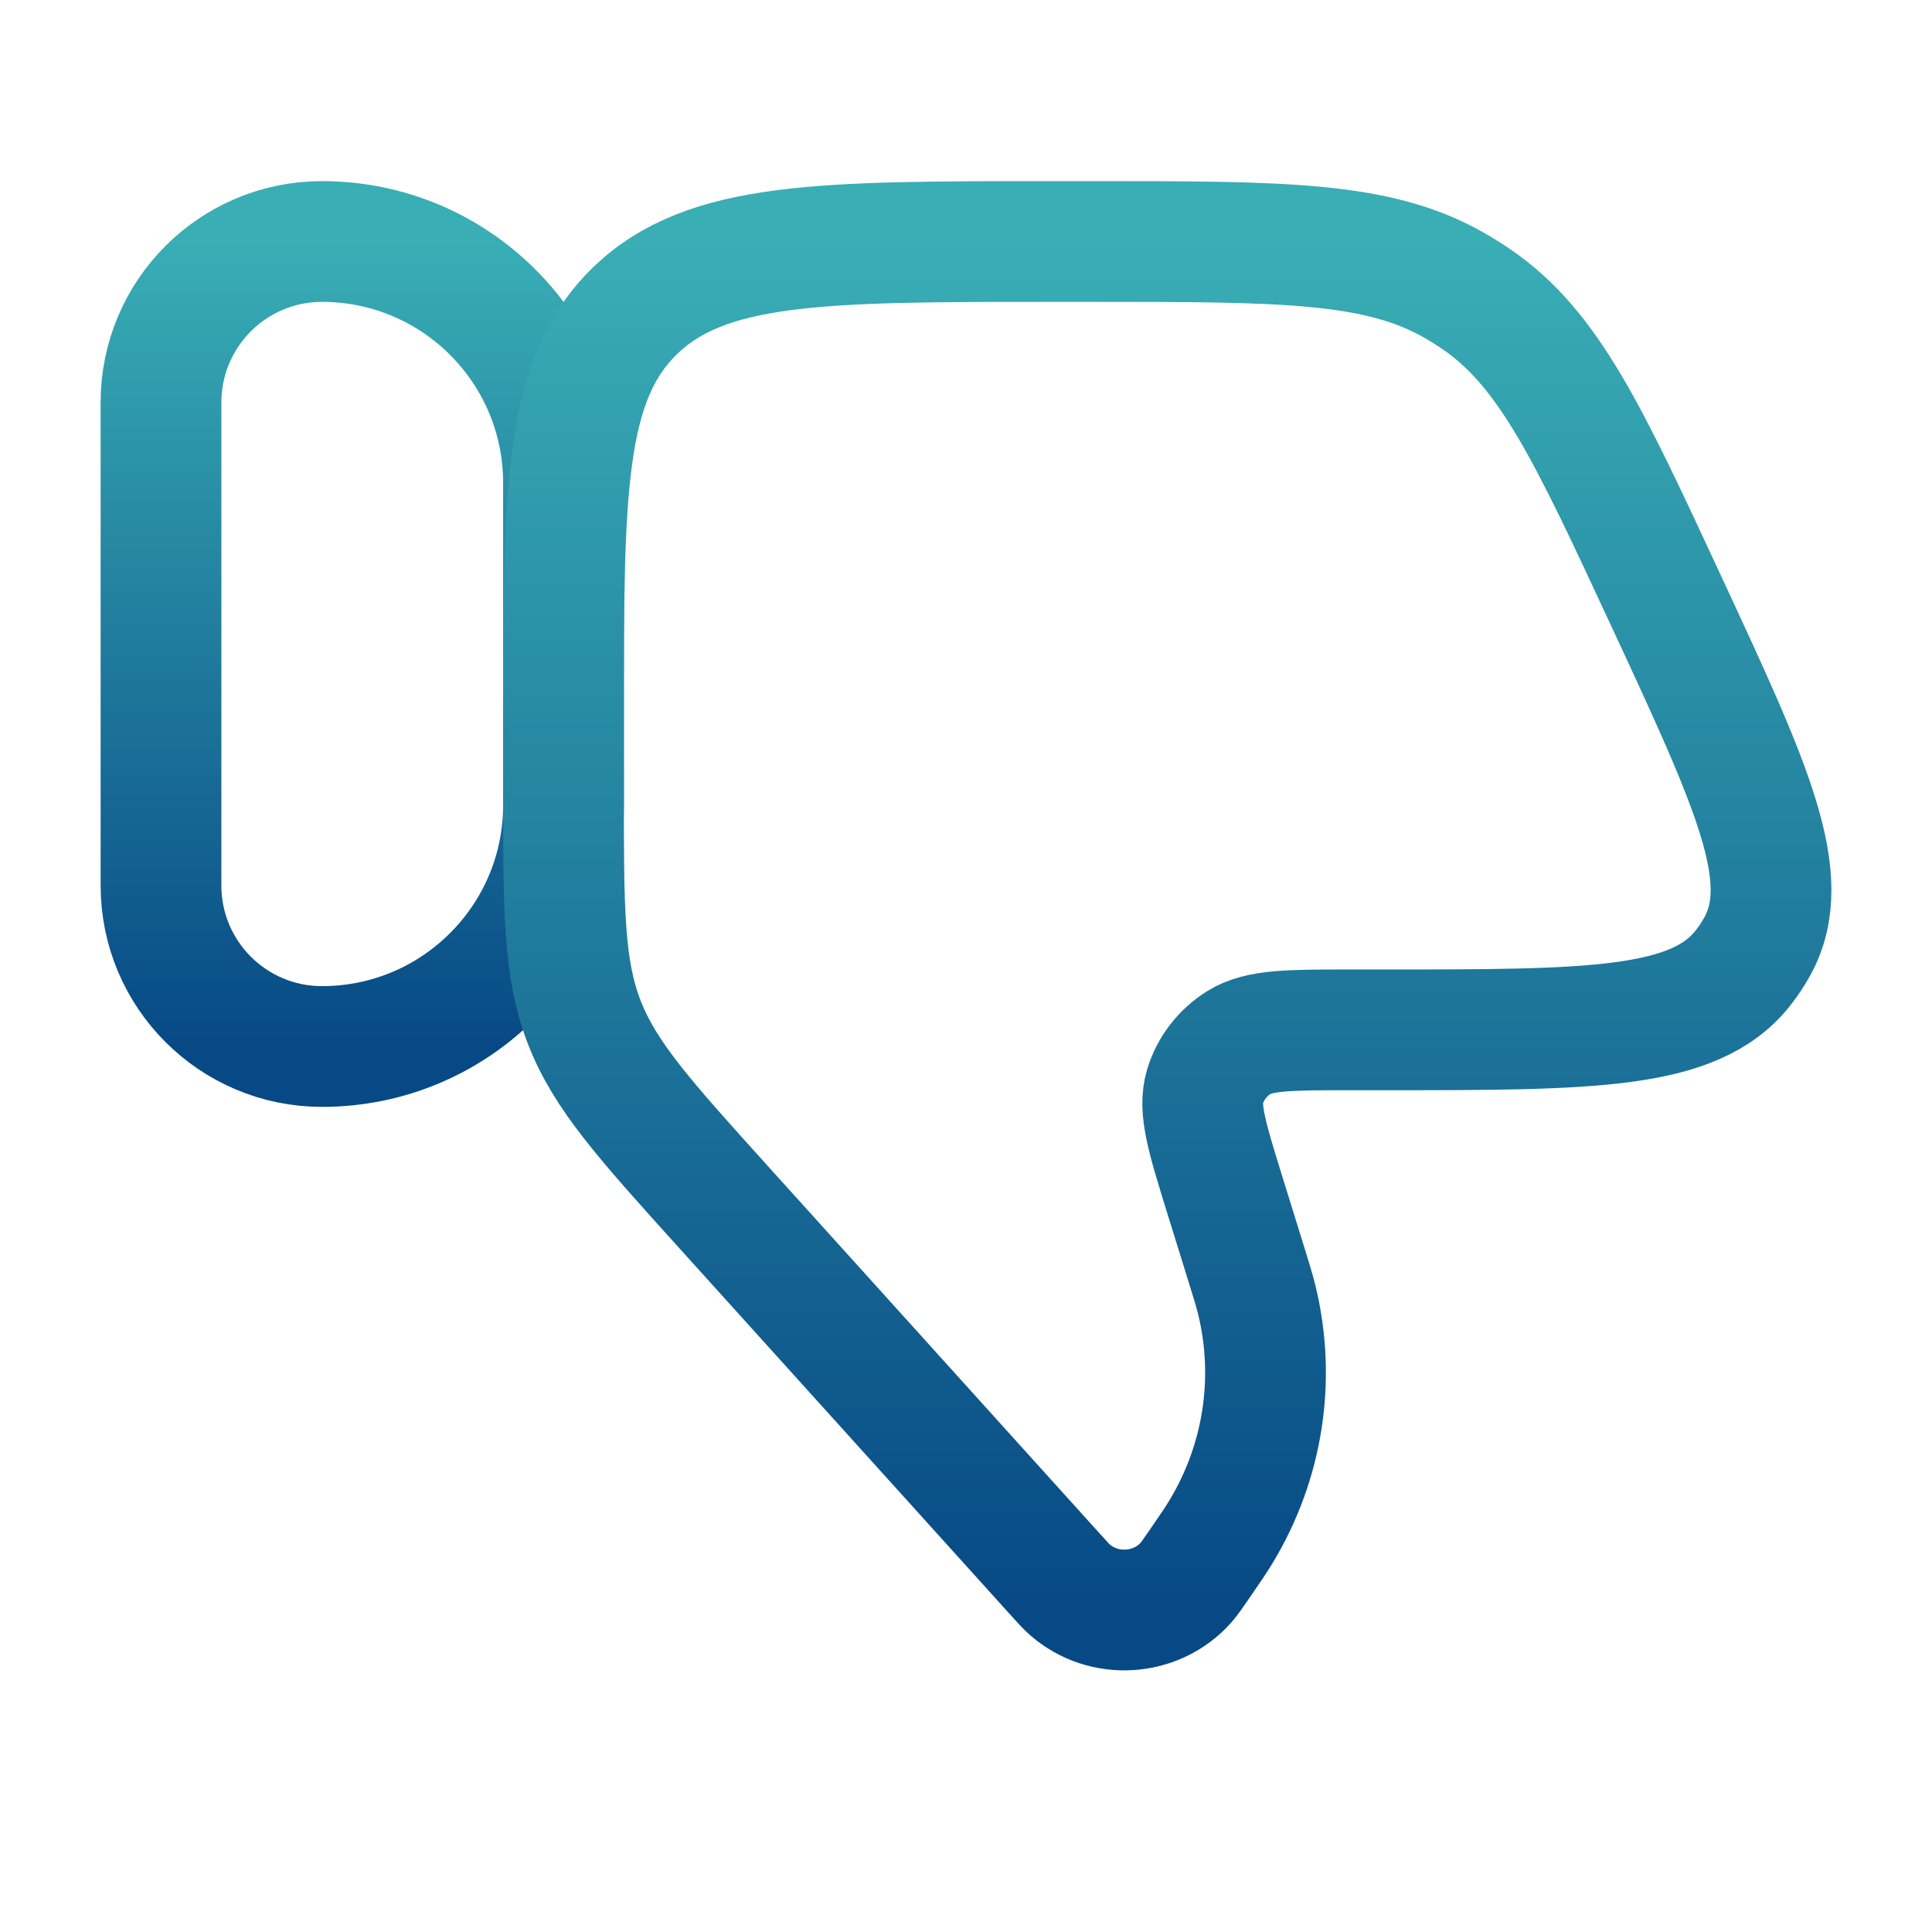
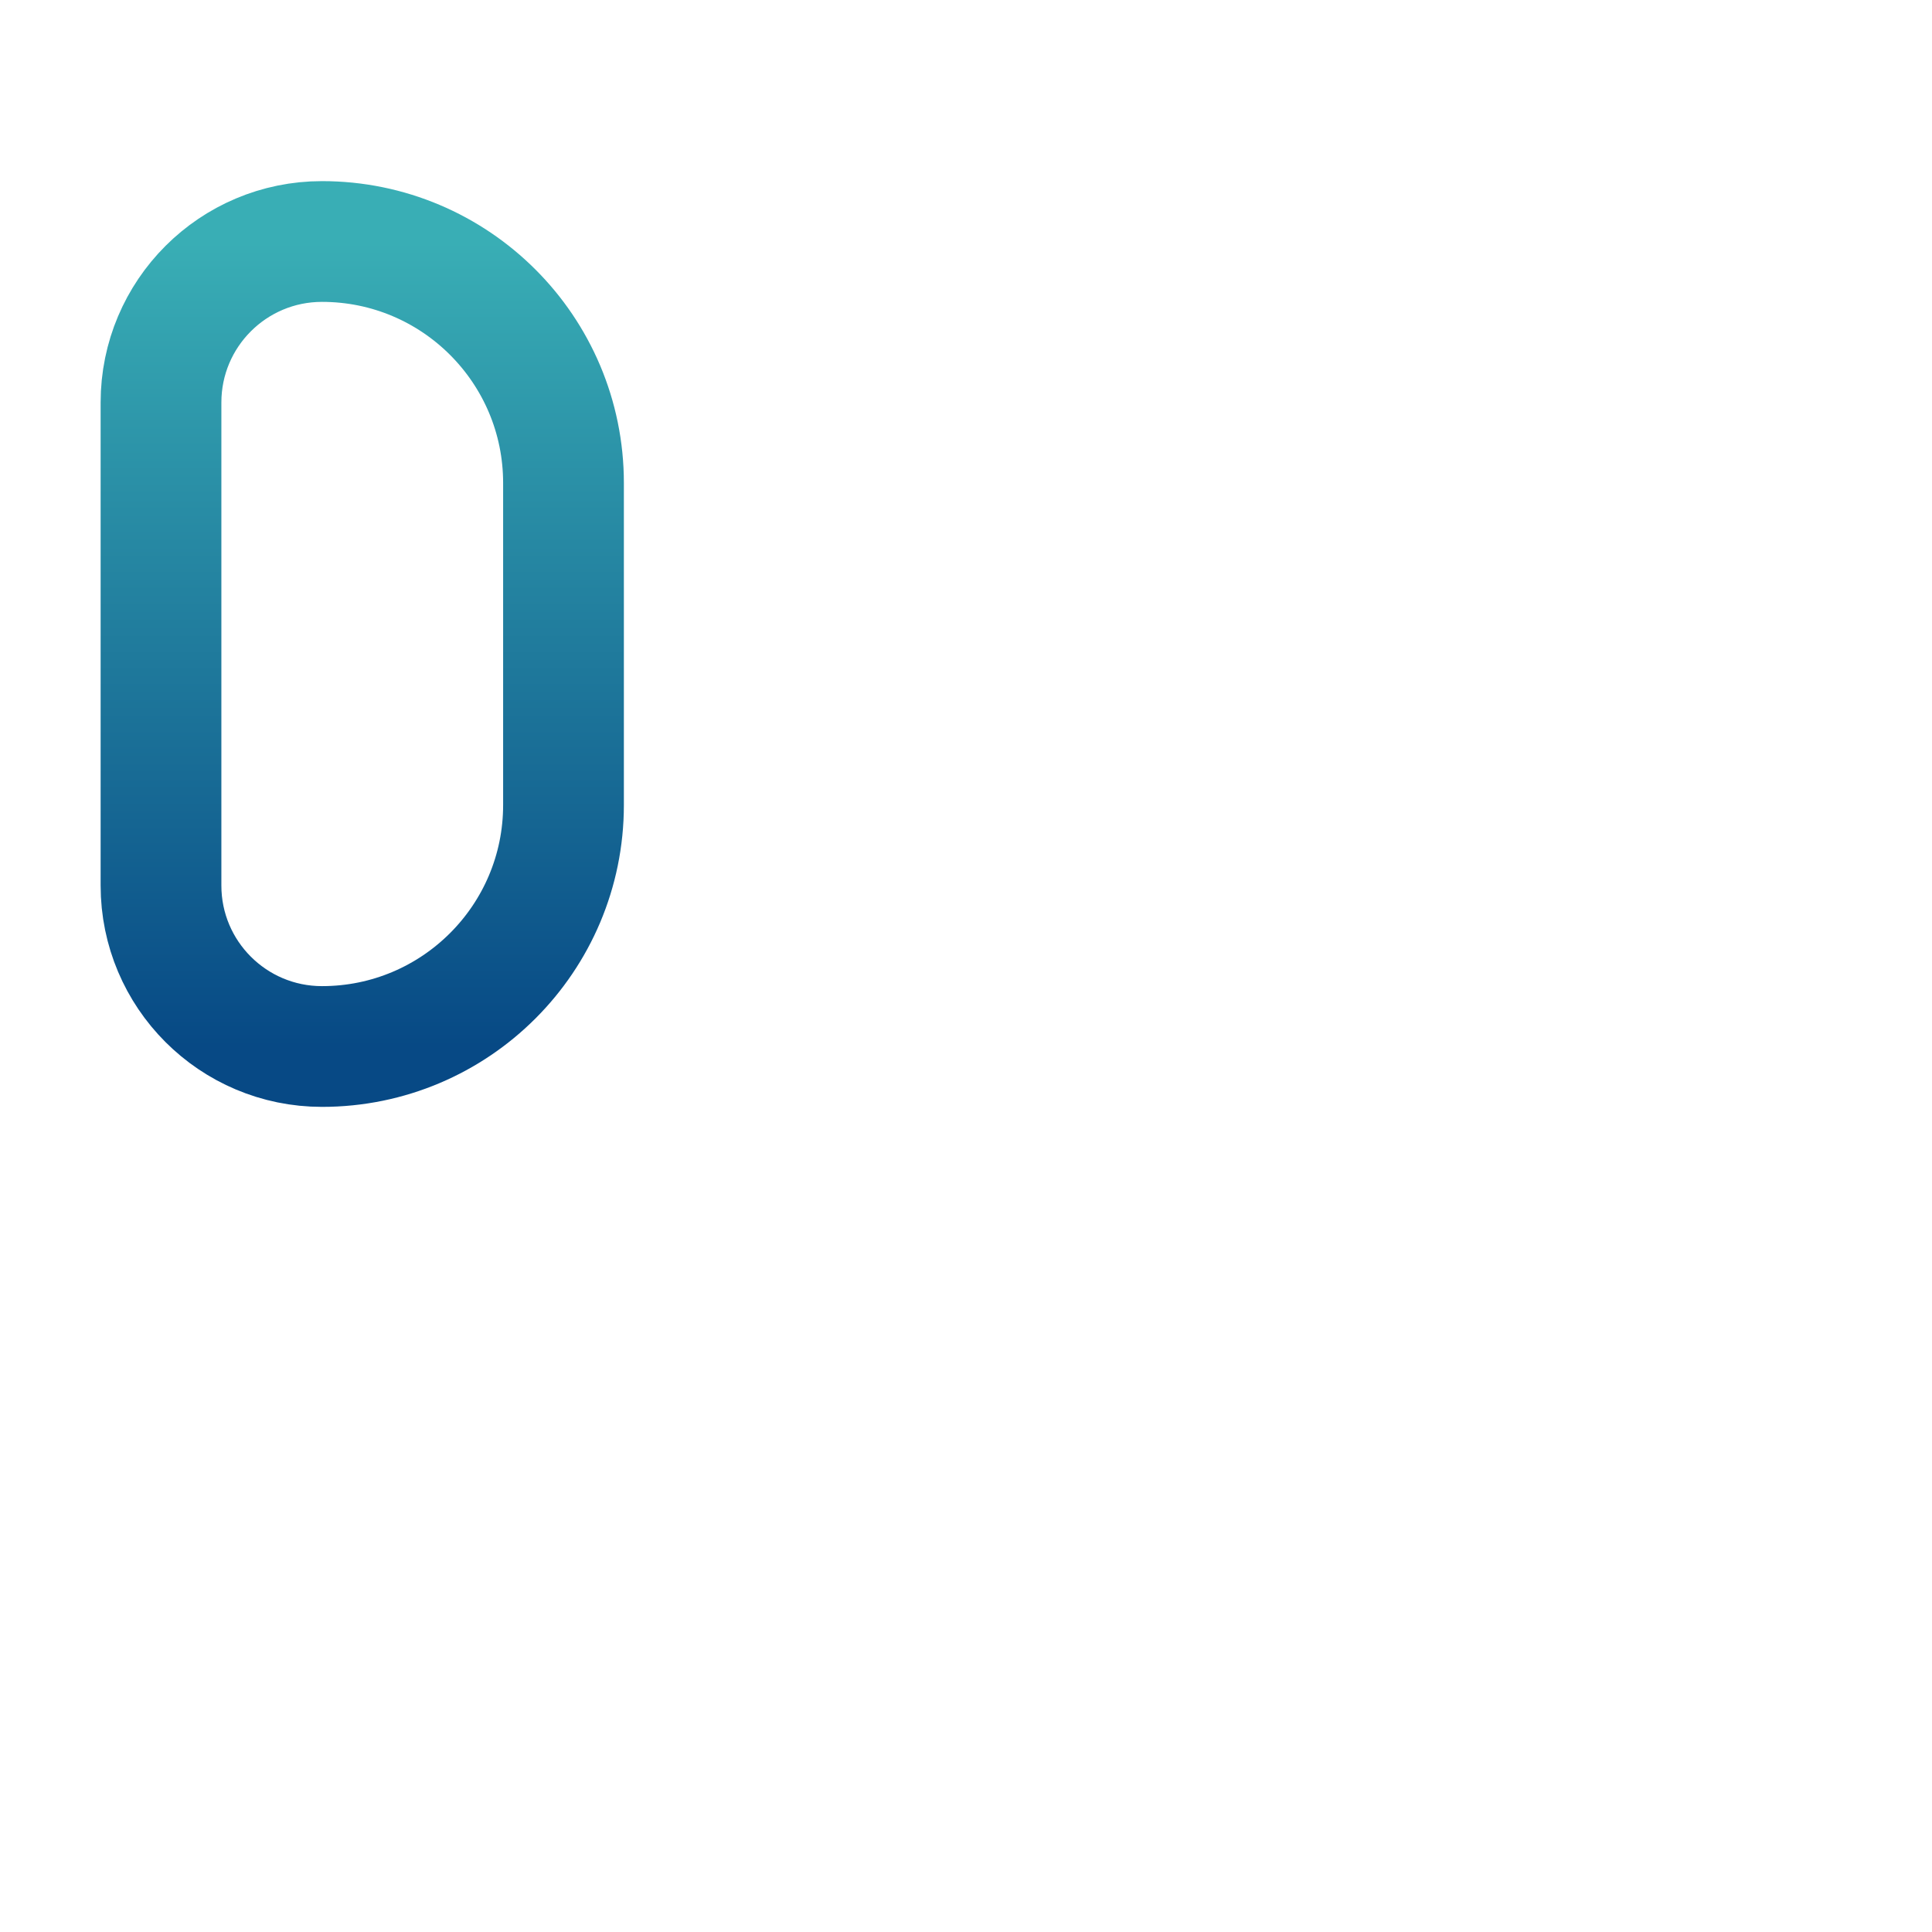
<svg xmlns="http://www.w3.org/2000/svg" width="24" height="24" viewBox="0 0 24 24" fill="none">
  <path d="M2 11C2 12.105 2.895 13 4 13C5.657 13 7 11.657 7 10V6C7 4.343 5.657 3 4 3C2.895 3 2 3.895 2 5V11Z" stroke="url(#paint0_linear_25502_135)" stroke-width="1.5" stroke-linecap="round" stroke-linejoin="round" />
-   <path d="M15.479 15.694L15.212 14.834C14.994 14.129 14.885 13.777 14.969 13.498C15.037 13.273 15.186 13.079 15.389 12.951C15.64 12.793 16.02 12.793 16.779 12.793H17.183C19.753 12.793 21.038 12.793 21.645 12.033C21.715 11.946 21.776 11.853 21.83 11.756C22.297 10.908 21.766 9.765 20.704 7.479C19.73 5.381 19.242 4.332 18.338 3.715C18.25 3.655 18.16 3.599 18.068 3.546C17.116 3 15.936 3 13.576 3H13.065C10.206 3 8.776 3 7.888 3.861C7 4.721 7 6.106 7 8.876V9.85C7 11.305 7 12.033 7.258 12.699C7.517 13.366 8.011 13.913 9.001 15.009L13.092 19.539C13.195 19.653 13.246 19.71 13.291 19.749C13.713 20.117 14.365 20.075 14.734 19.658C14.774 19.613 14.817 19.55 14.904 19.424C15.039 19.228 15.106 19.13 15.165 19.032C15.693 18.161 15.852 17.126 15.611 16.143C15.584 16.033 15.549 15.92 15.479 15.694Z" stroke="url(#paint1_linear_25502_135)" stroke-width="1.5" stroke-linecap="round" stroke-linejoin="round" />
  <defs>
    <linearGradient id="paint0_linear_25502_135" x1="4.5" y1="13" x2="4.5" y2="3" gradientUnits="userSpaceOnUse">
      <stop stop-color="#074985" />
      <stop offset="1" stop-color="#39AEB5" />
    </linearGradient>
    <linearGradient id="paint1_linear_25502_135" x1="14.5" y1="20" x2="14.5" y2="3" gradientUnits="userSpaceOnUse">
      <stop stop-color="#074985" />
      <stop offset="1" stop-color="#39AEB5" />
    </linearGradient>
  </defs>
</svg>